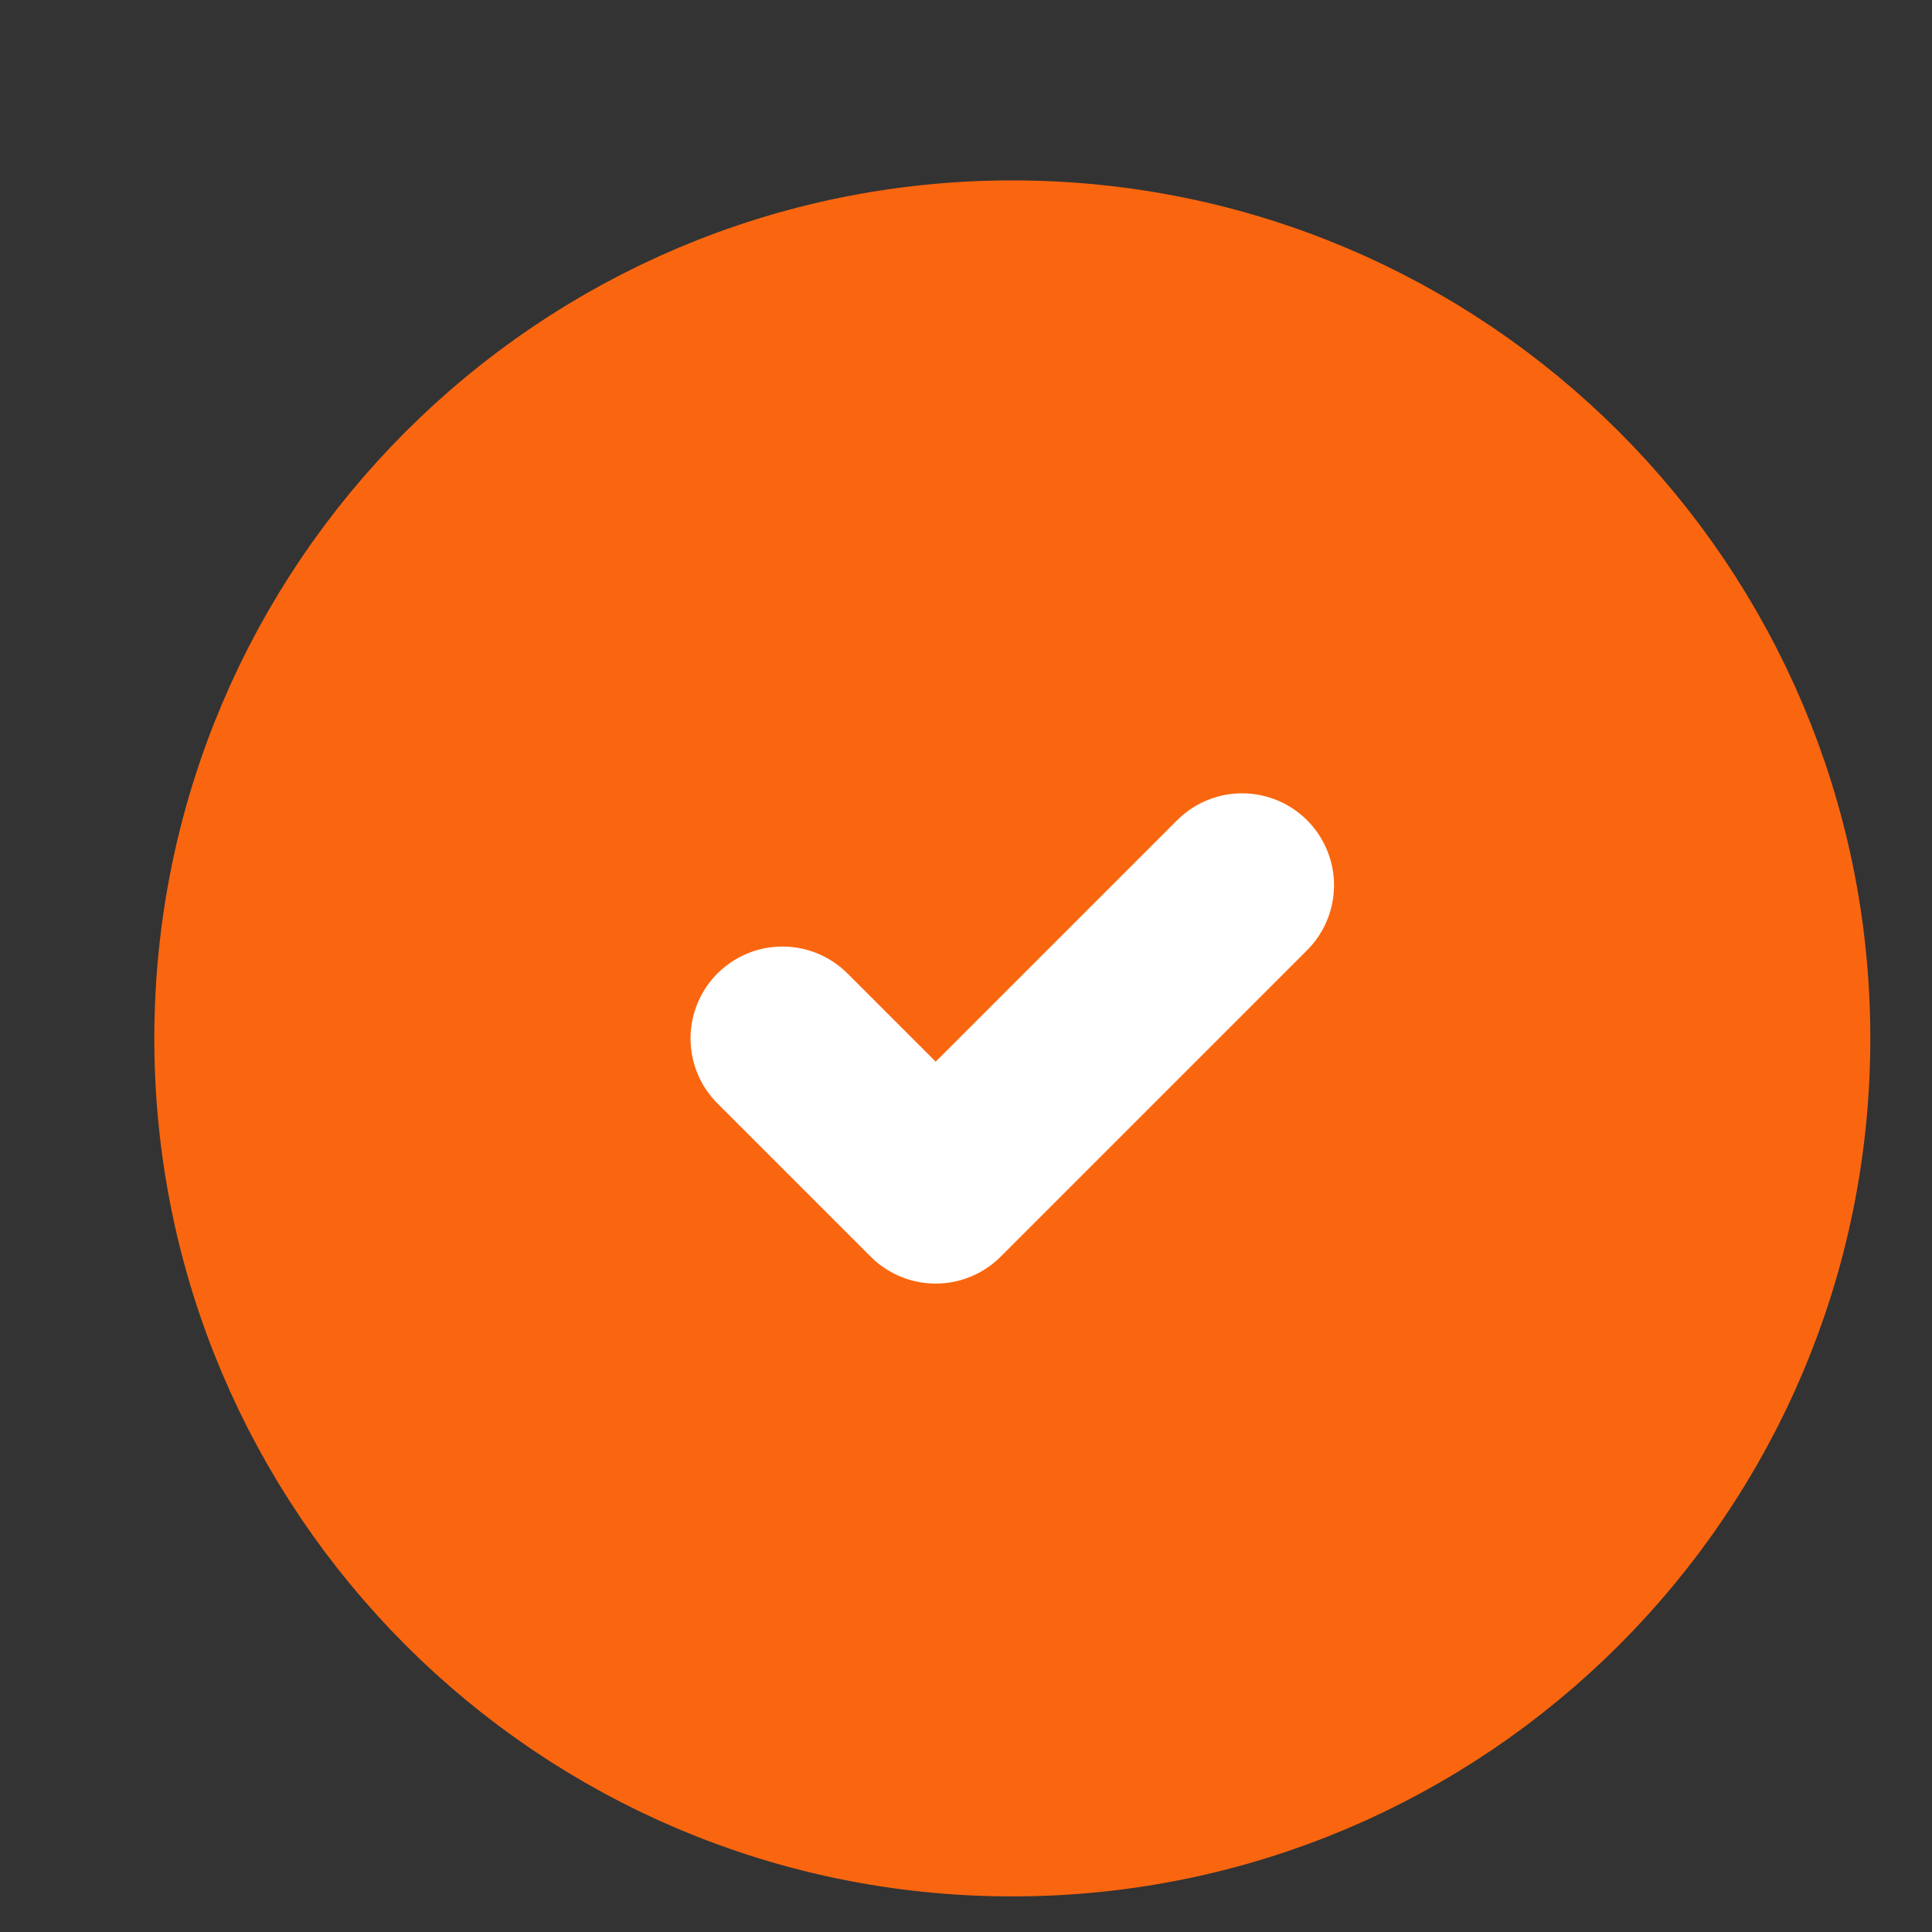
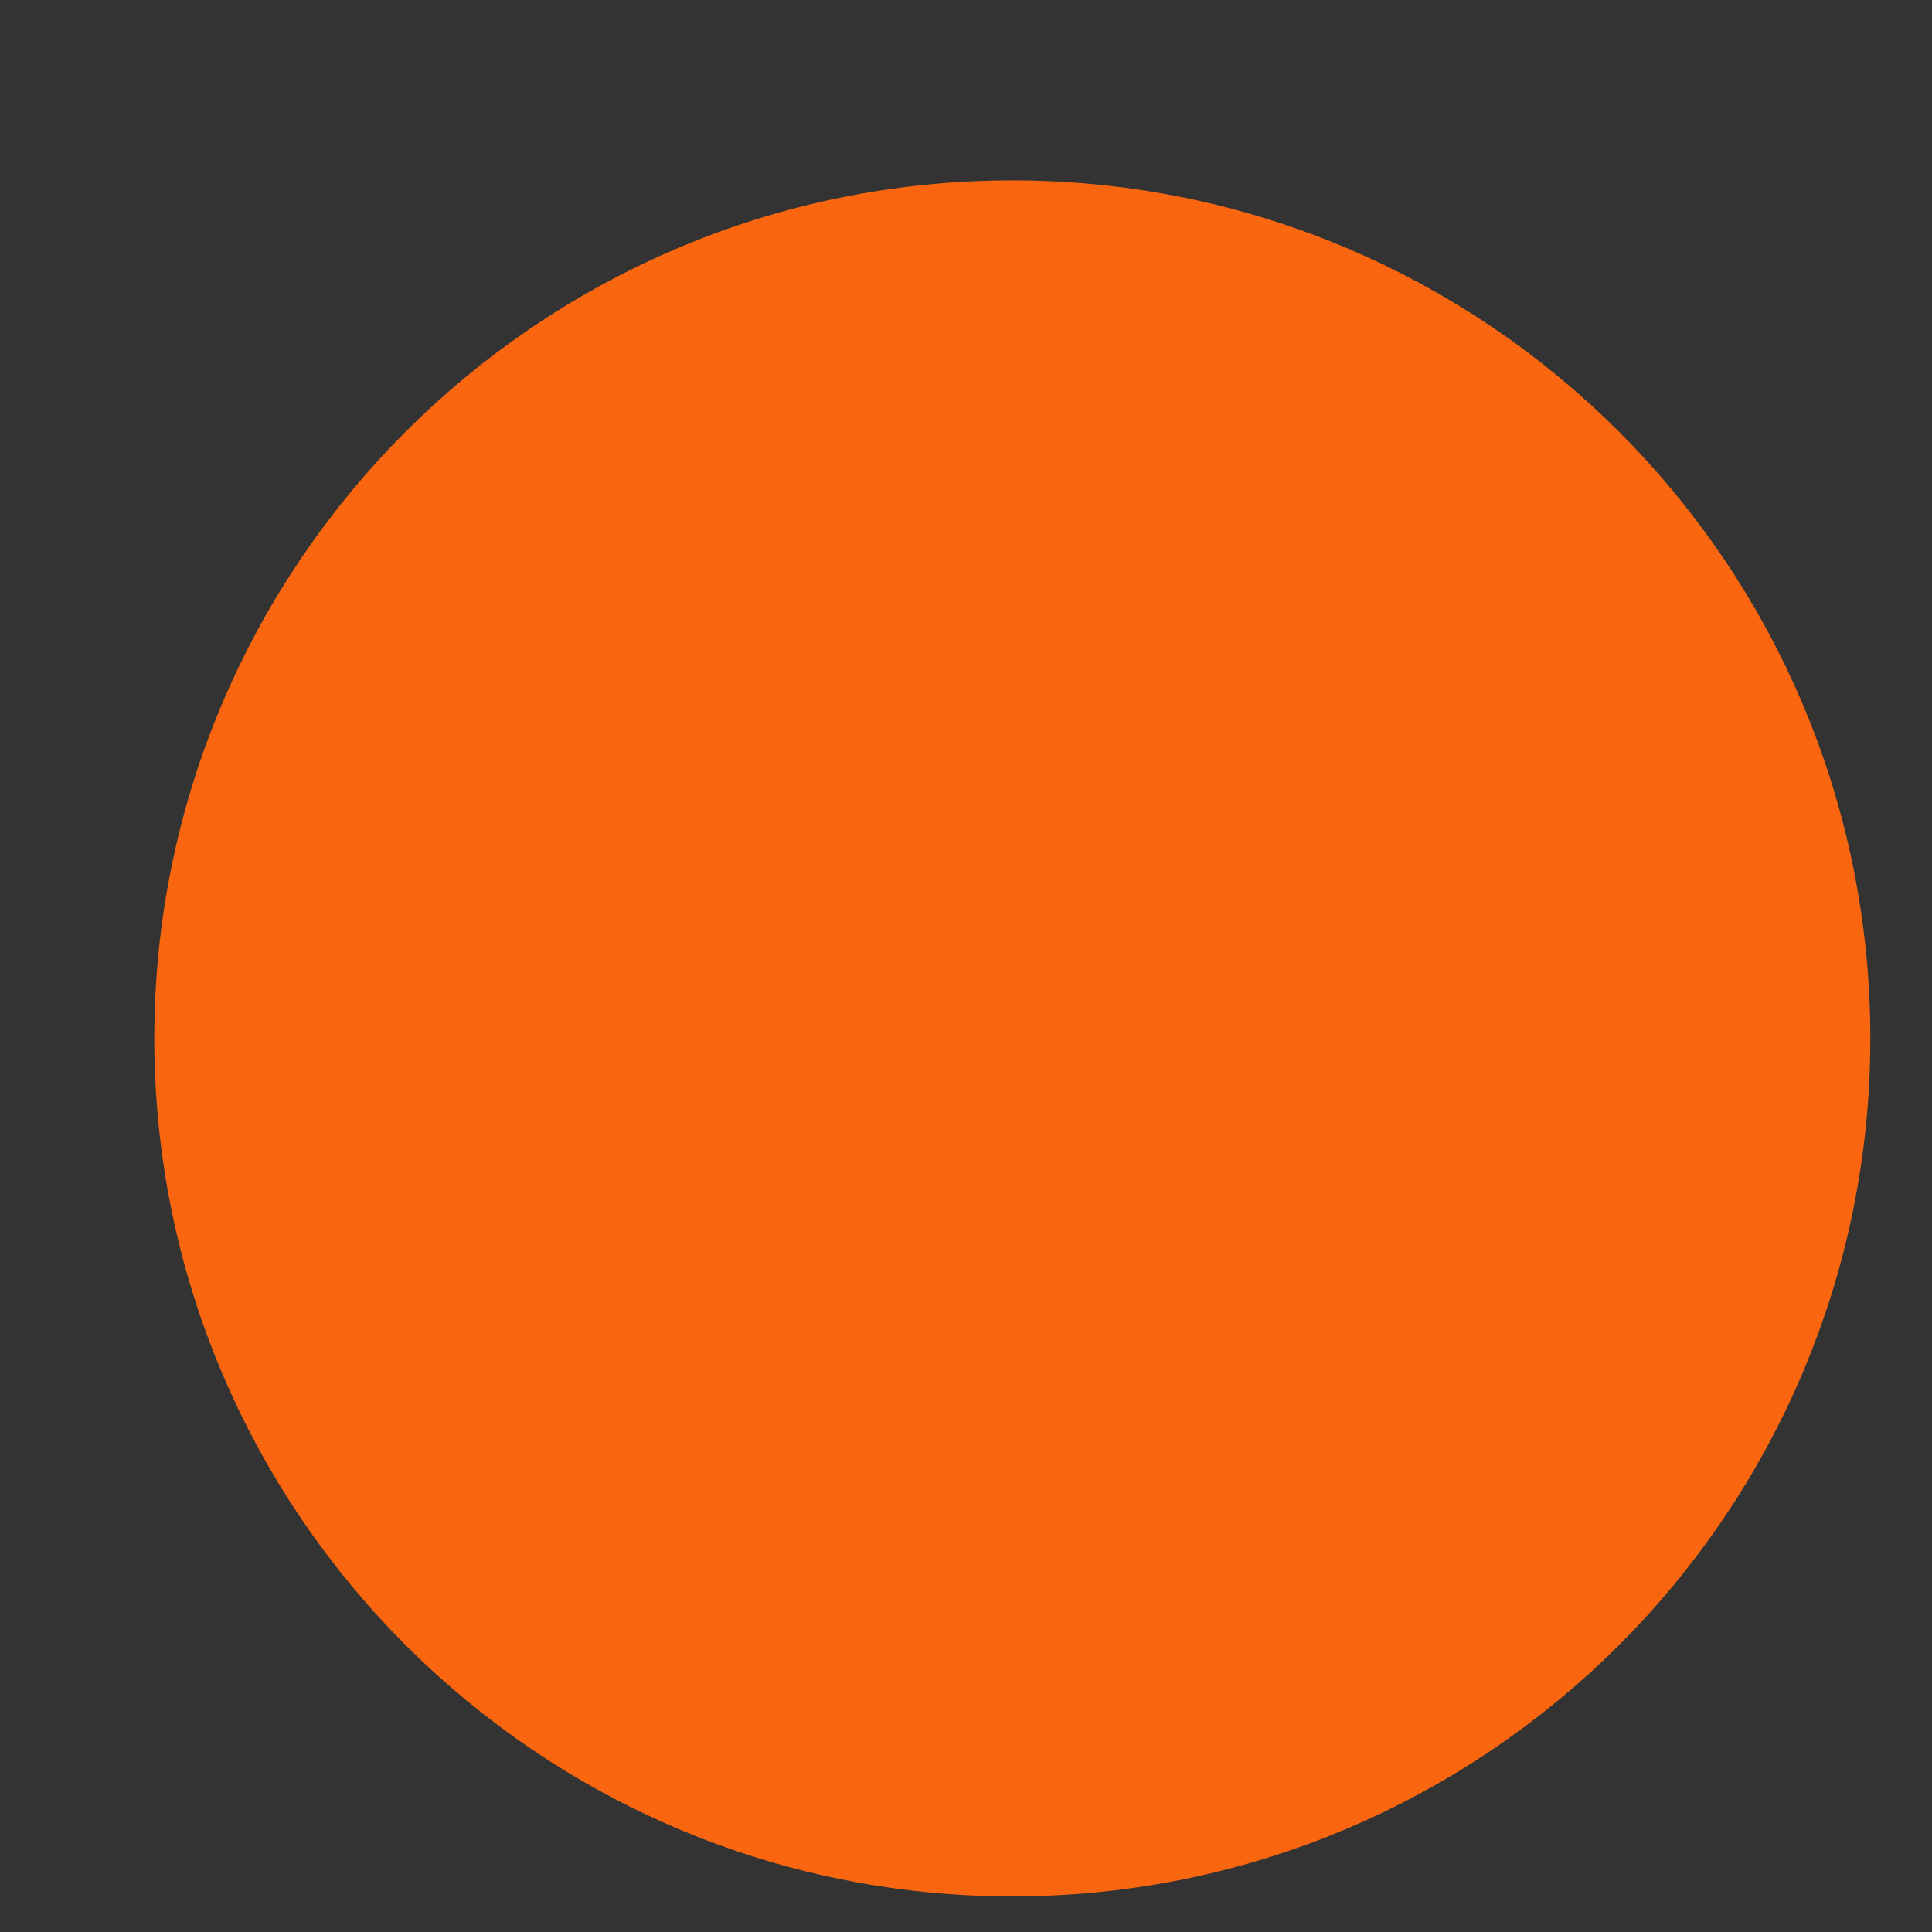
<svg xmlns="http://www.w3.org/2000/svg" width="20" height="20" viewBox="0 0 20 20" fill="none">
  <rect x="0" y="0" width="20" height="20" fill="#333333" stroke="none" />
  <g clip-path="url(#clip0_2376_31969)">
    <path d="M10.479 18.68C14.859 18.68 18.41 15.13 18.41 10.75C18.41 6.37 14.859 2.819 10.479 2.819C6.099 2.819 2.549 6.37 2.549 10.75C2.549 15.13 6.099 18.68 10.479 18.68Z" fill="#FA660F" stroke="#FA660F" stroke-width="1.903" stroke-linecap="round" stroke-linejoin="round" />
-     <path d="M8.1 10.75L9.686 12.336L12.858 9.164" stroke="white" stroke-width="1.903" stroke-linecap="round" stroke-linejoin="round" />
  </g>
  <defs>
    <clipPath id="clip0_2376_31969">
      <rect width="19.033" height="19.033" fill="white" transform="translate(0.963 0.969)" />
    </clipPath>
  </defs>
</svg>